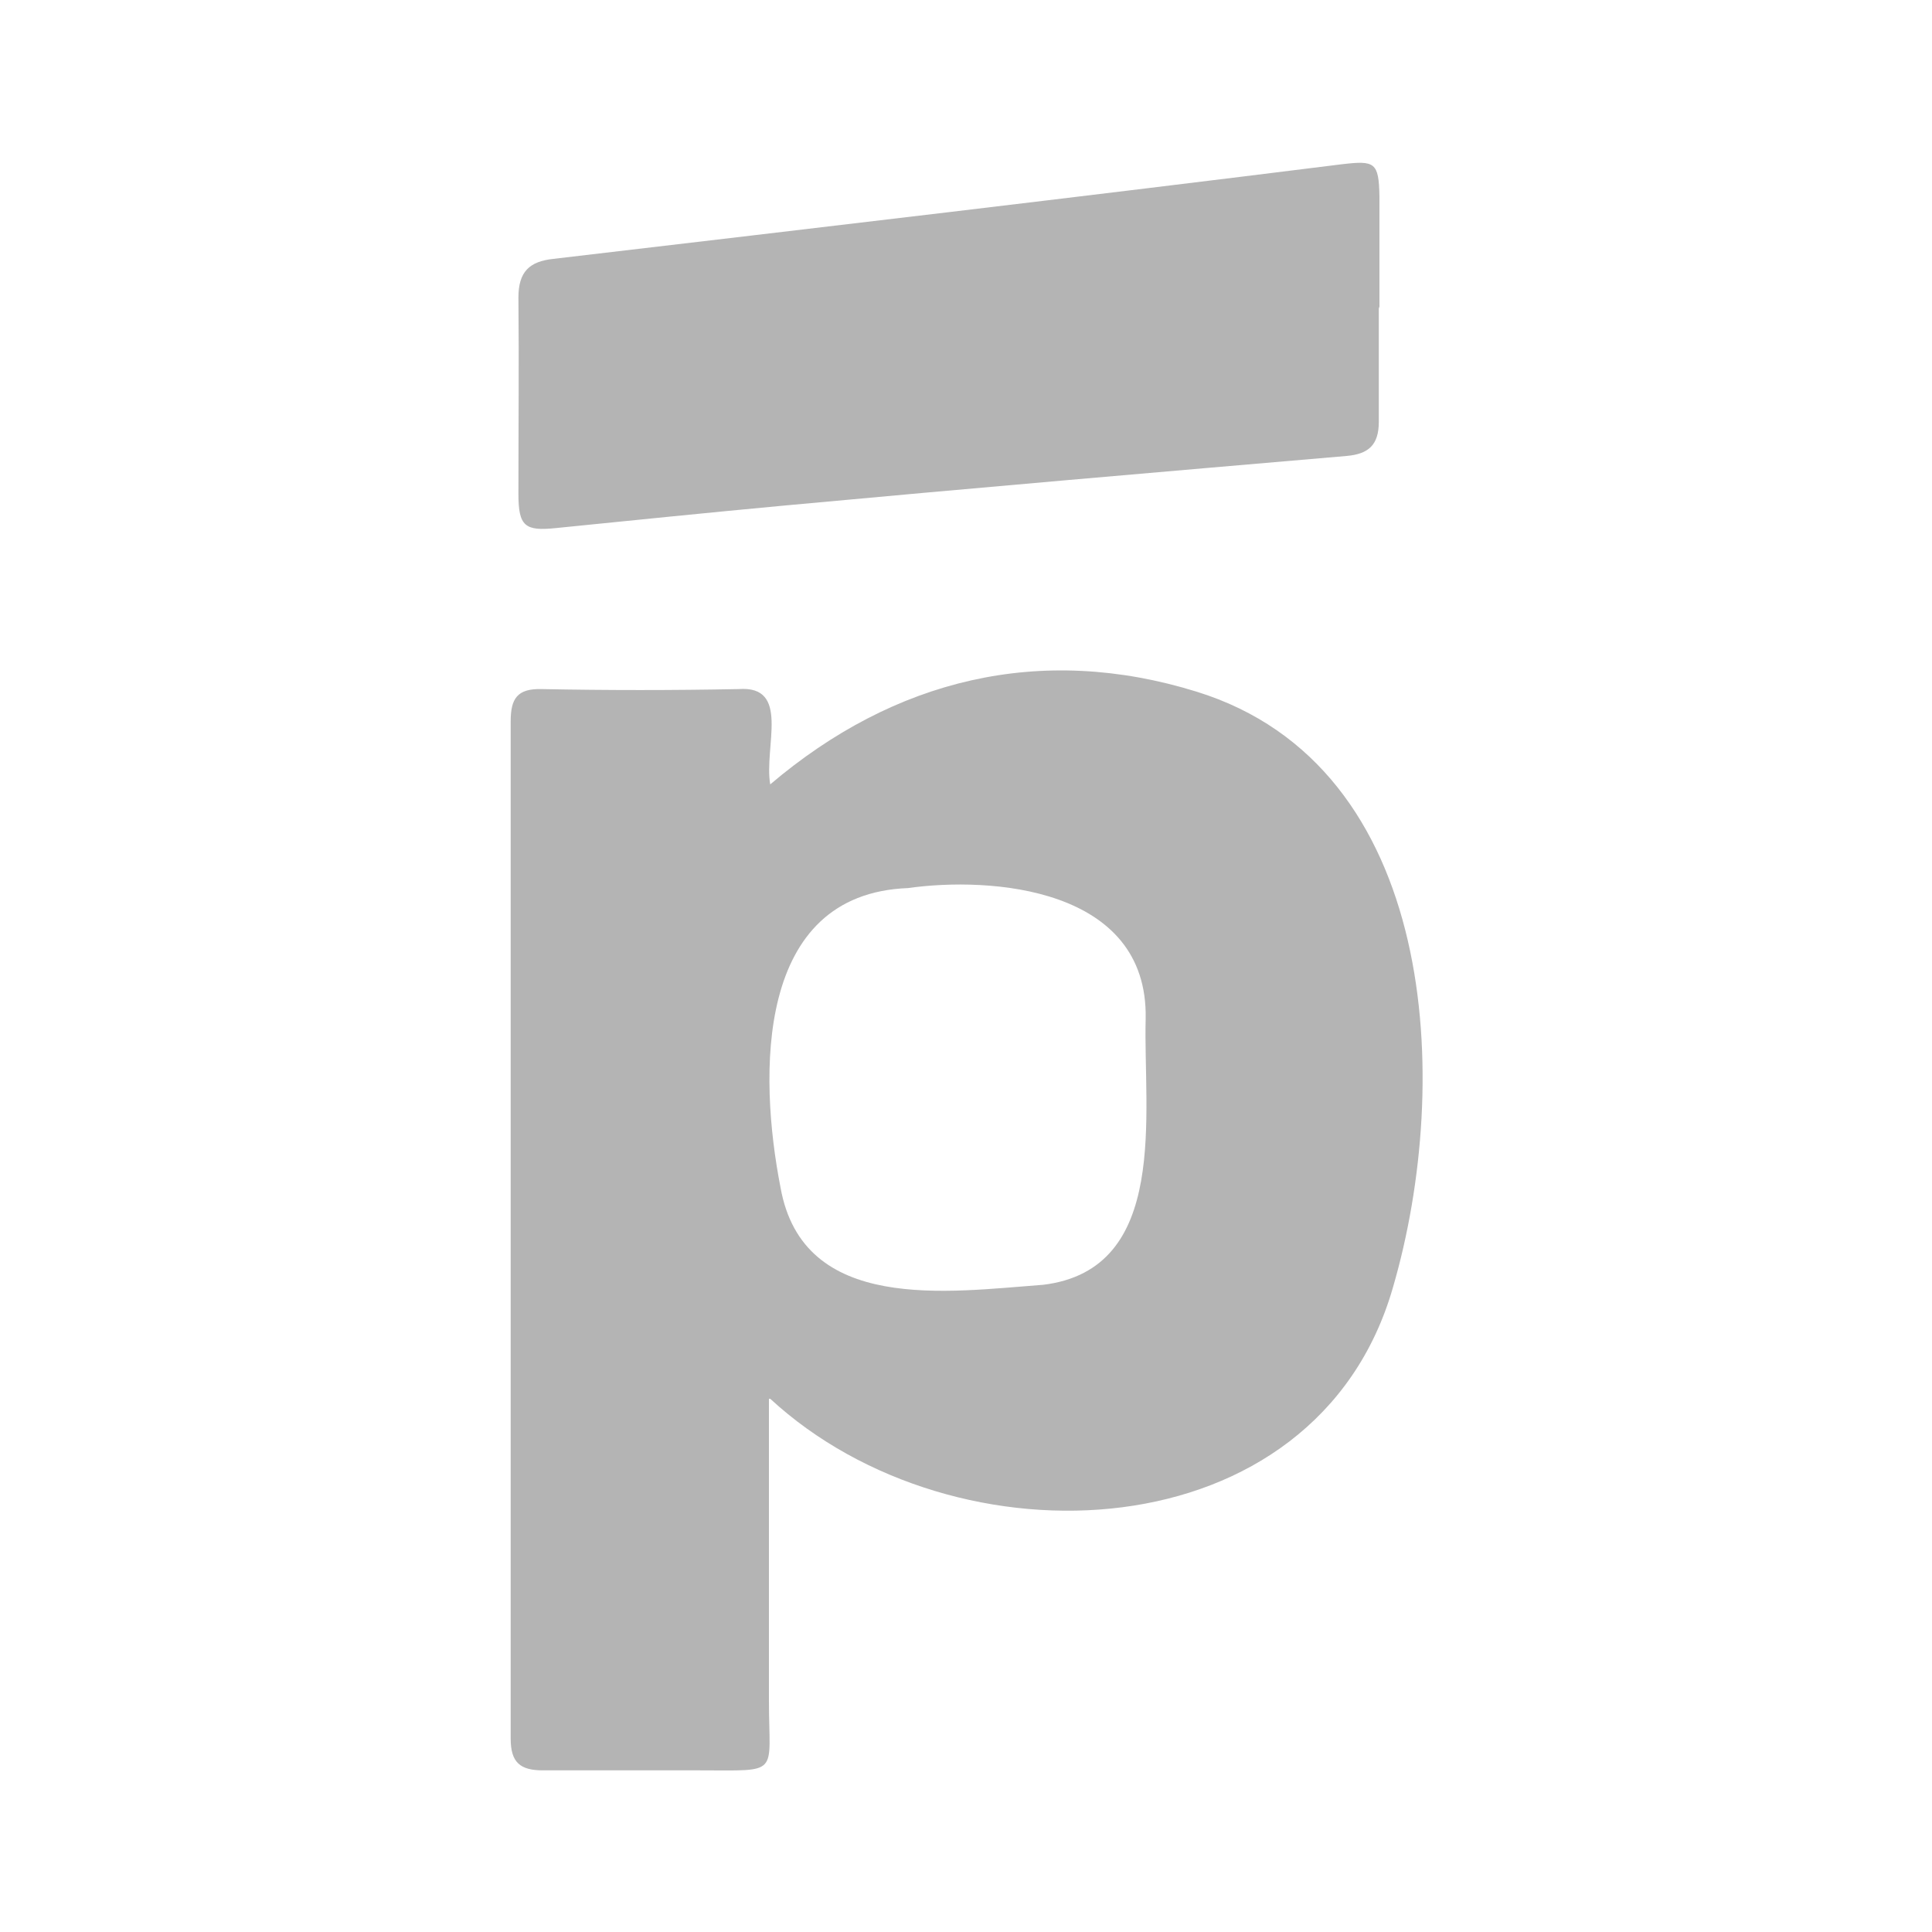
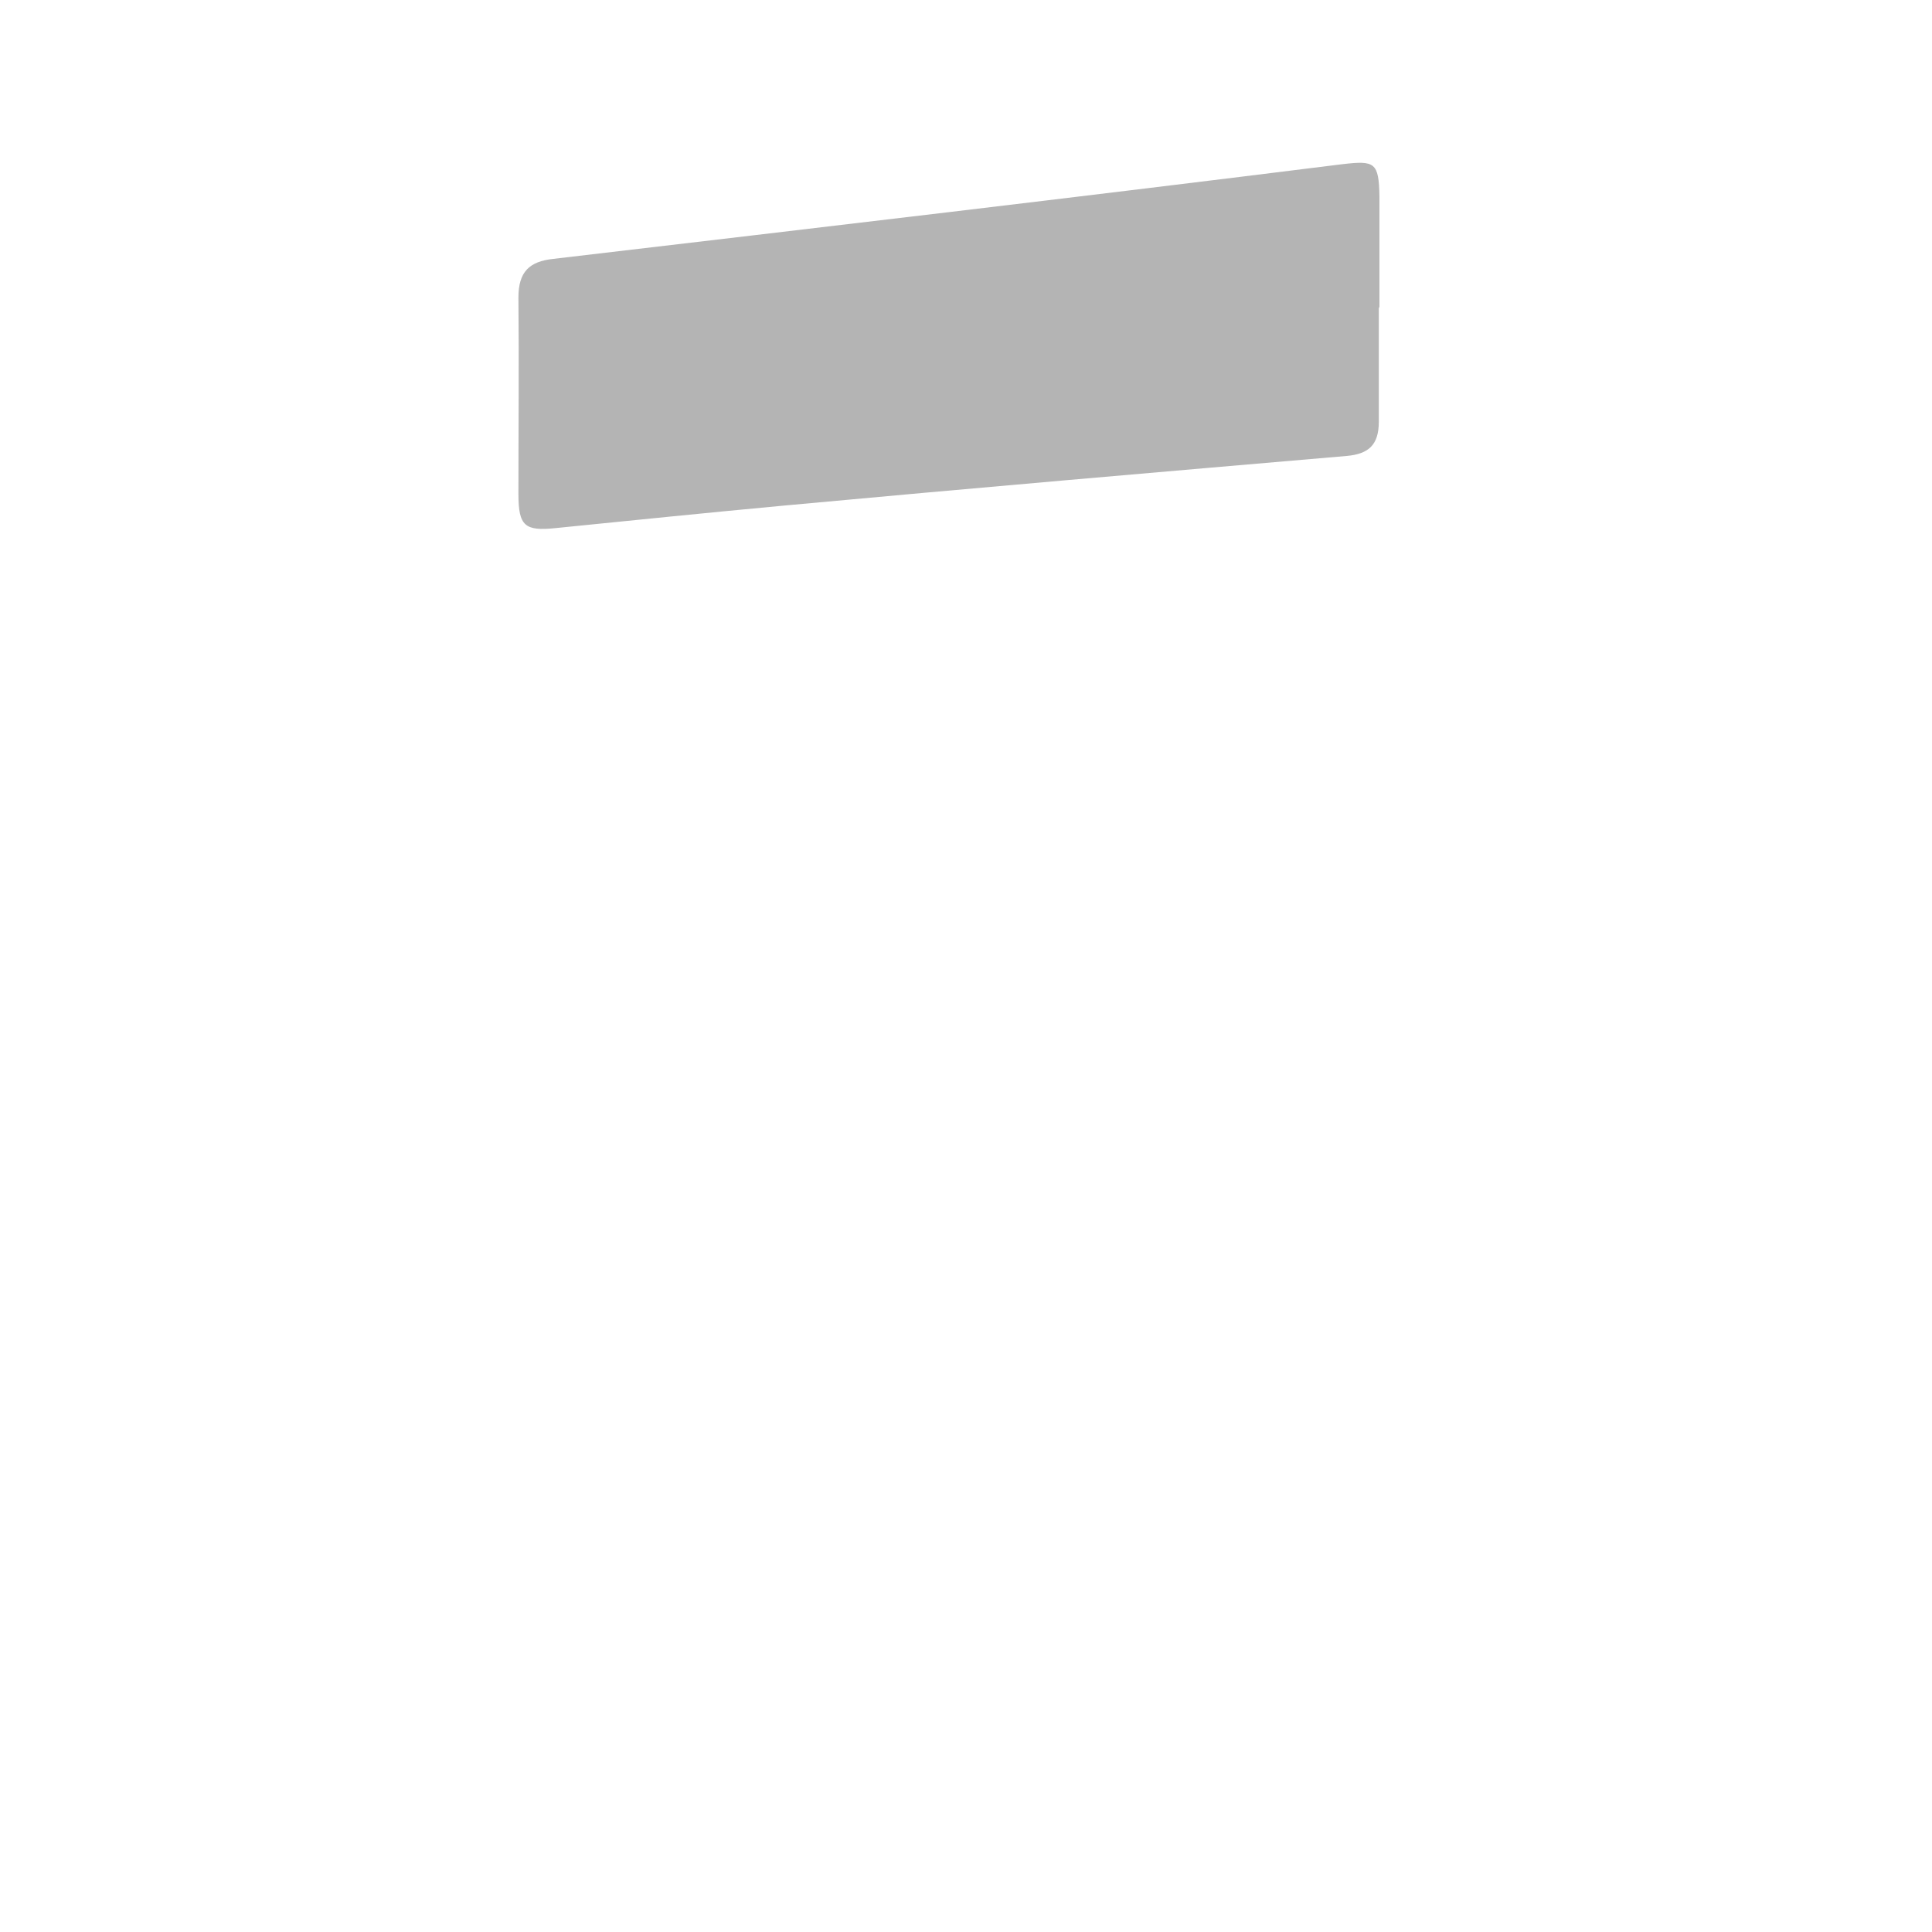
<svg xmlns="http://www.w3.org/2000/svg" version="1.1" viewBox="0 0 30 30">
  <defs>
    <style>
      .cls-1 {
        fill: #b4b4b4;
      }
    </style>
  </defs>
  <g>
    <g id="Layer_1">
      <g>
-         <path class="cls-1" d="M11.94,21.72c0,1.63,0,3.16,0,4.69,0,1.17.19,1.08-1.07,1.08-.81,0-1.63,0-2.44,0-.35,0-.5-.12-.5-.49,0-5.27,0-10.53,0-15.8,0-.35.1-.51.48-.5,1.02.02,2.04.02,3.06,0,.81-.06.39.9.49,1.48,1.93-1.64,4.2-2.19,6.62-1.44,3.75,1.16,3.98,6.06,3.05,9.25-1.19,4.15-6.8,4.38-9.67,1.73ZM14.1,13.79c-2.38.09-2.32,2.91-1.98,4.65.35,1.96,2.6,1.62,4.08,1.51,1.97-.24,1.55-2.68,1.59-4.13.04-2.05-2.42-2.21-3.69-2.03Z" />
        <path class="cls-1" d="M21.41,4.76c0,.6,0,1.19,0,1.79,0,.36-.16.5-.5.53-2.91.25-5.82.5-8.73.77-1.18.11-2.36.23-3.55.35-.48.05-.58-.03-.58-.53,0-1.02.01-2.04,0-3.05,0-.4.17-.56.54-.6,4.08-.48,8.17-.96,12.25-1.47.51-.06.57-.03.58.5,0,.58,0,1.16,0,1.74Z" />
      </g>
    </g>
  </g>
</svg>